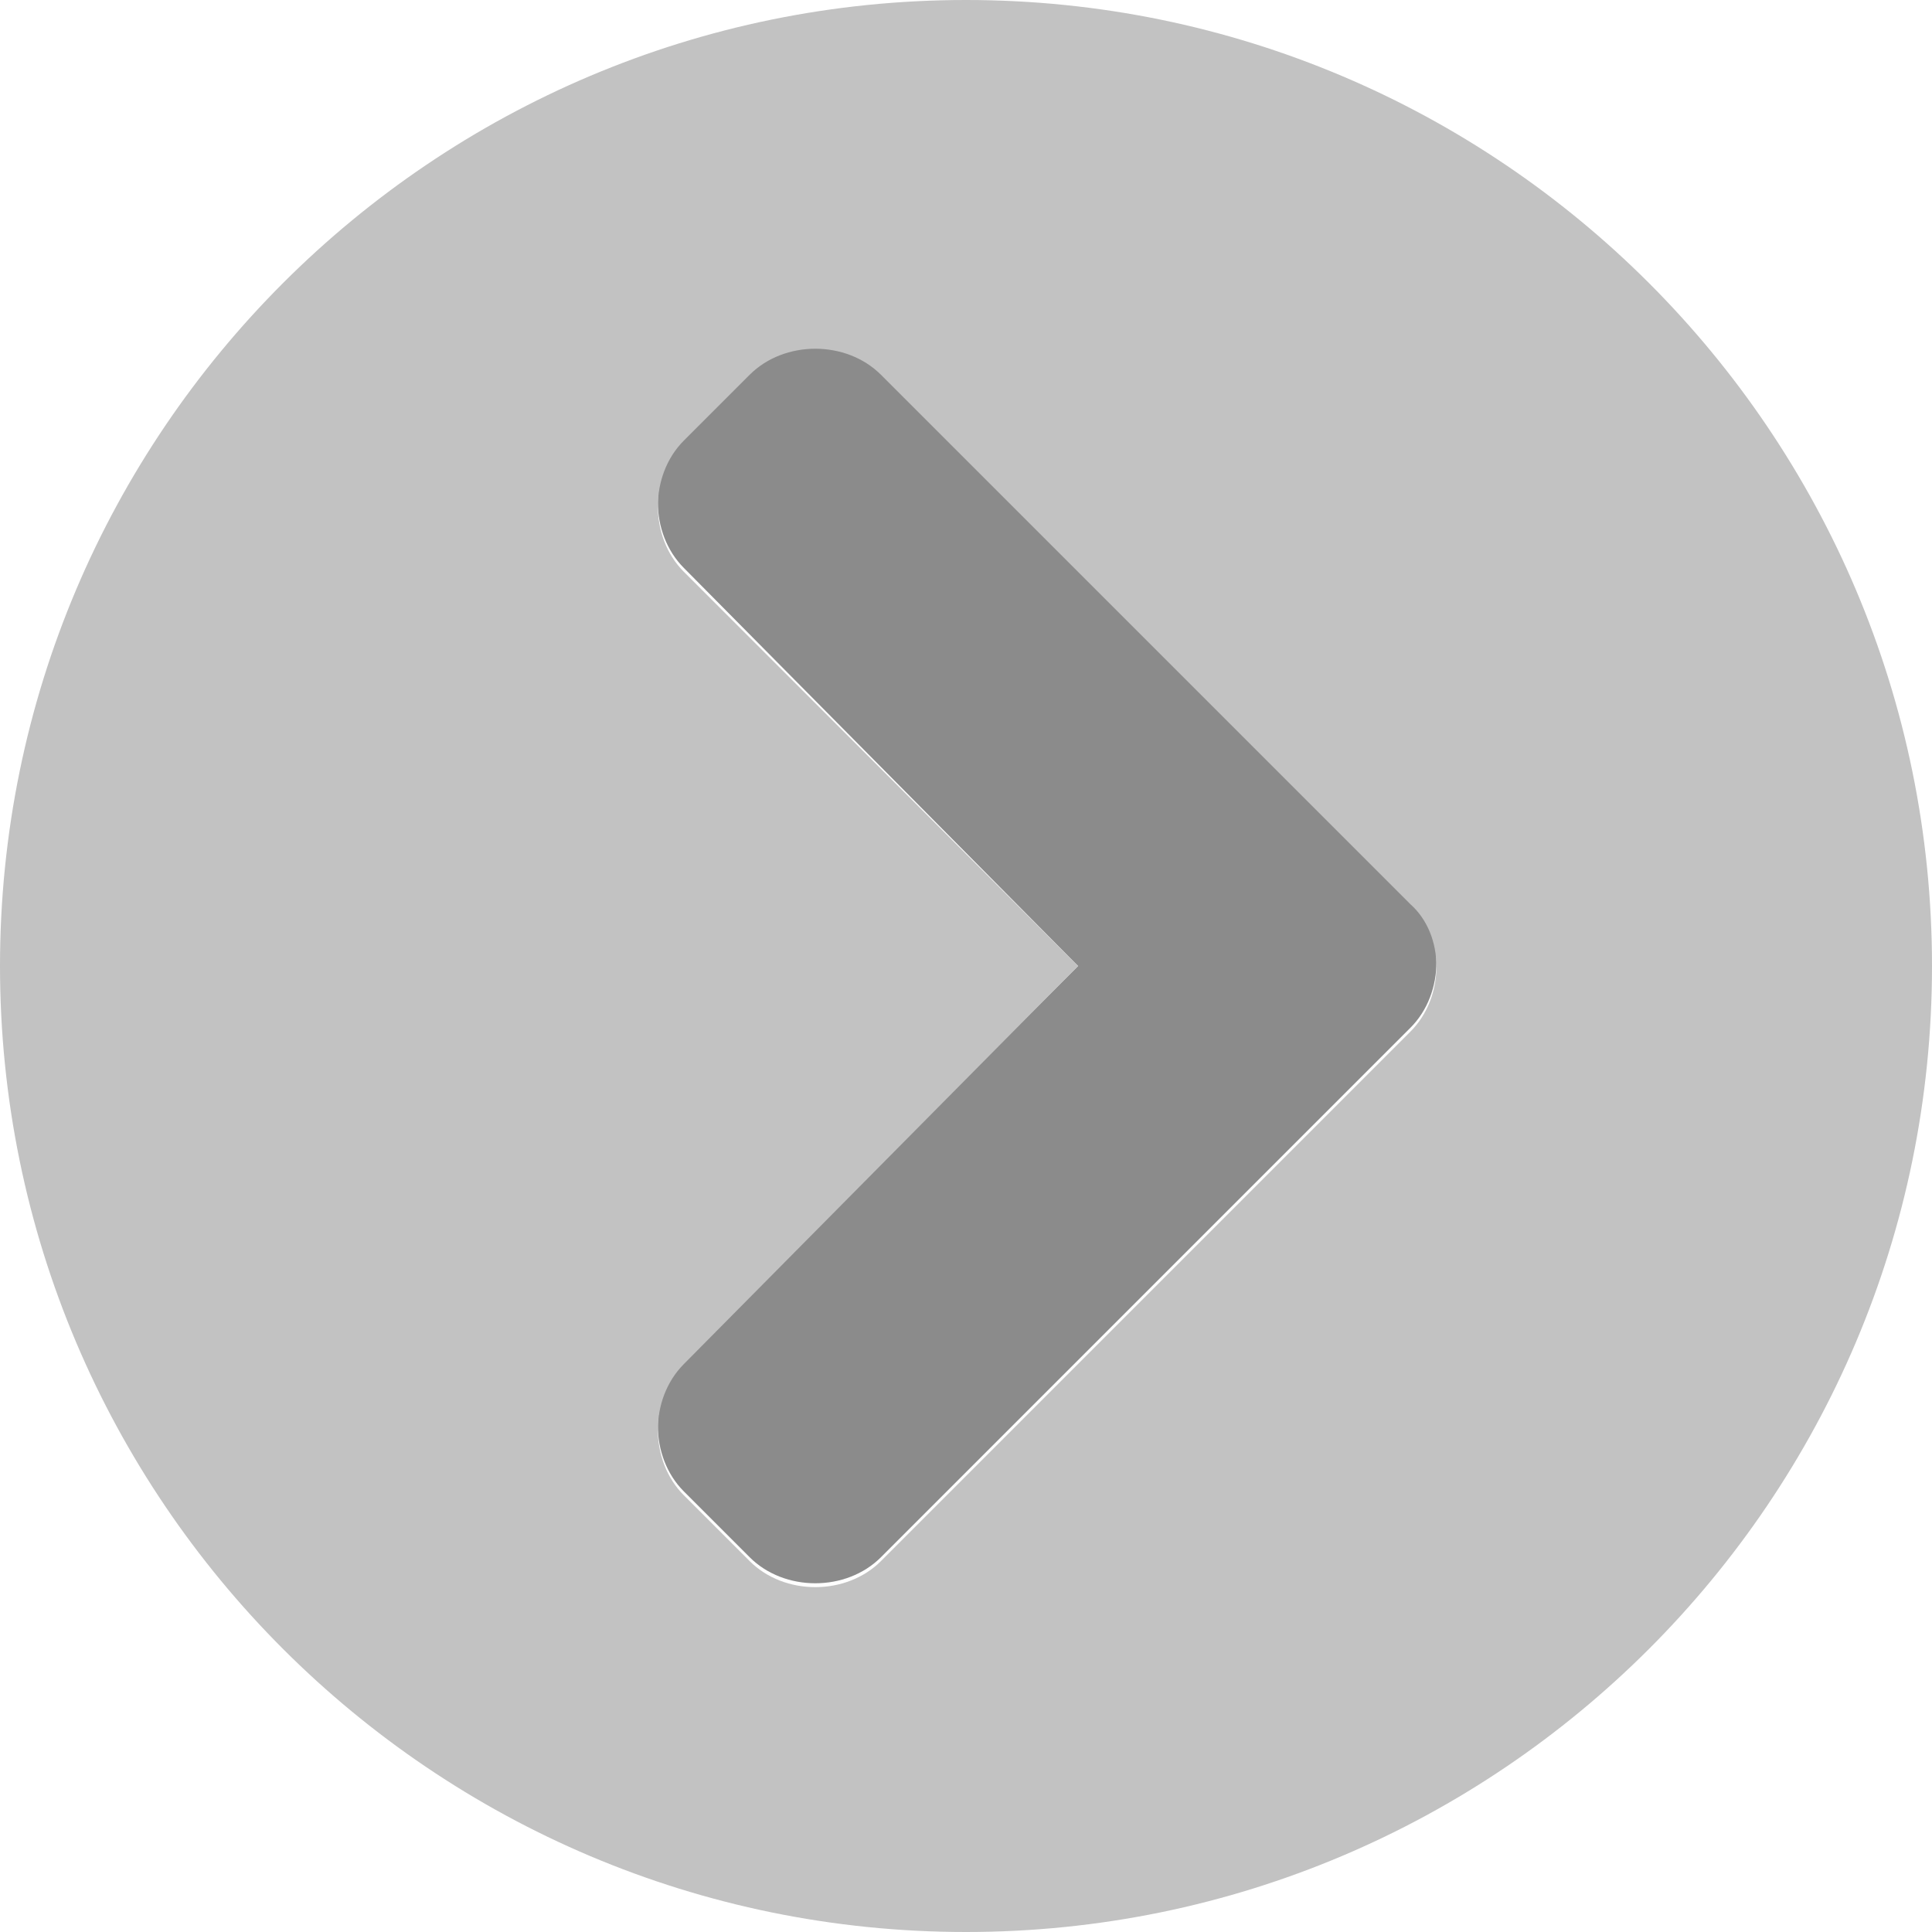
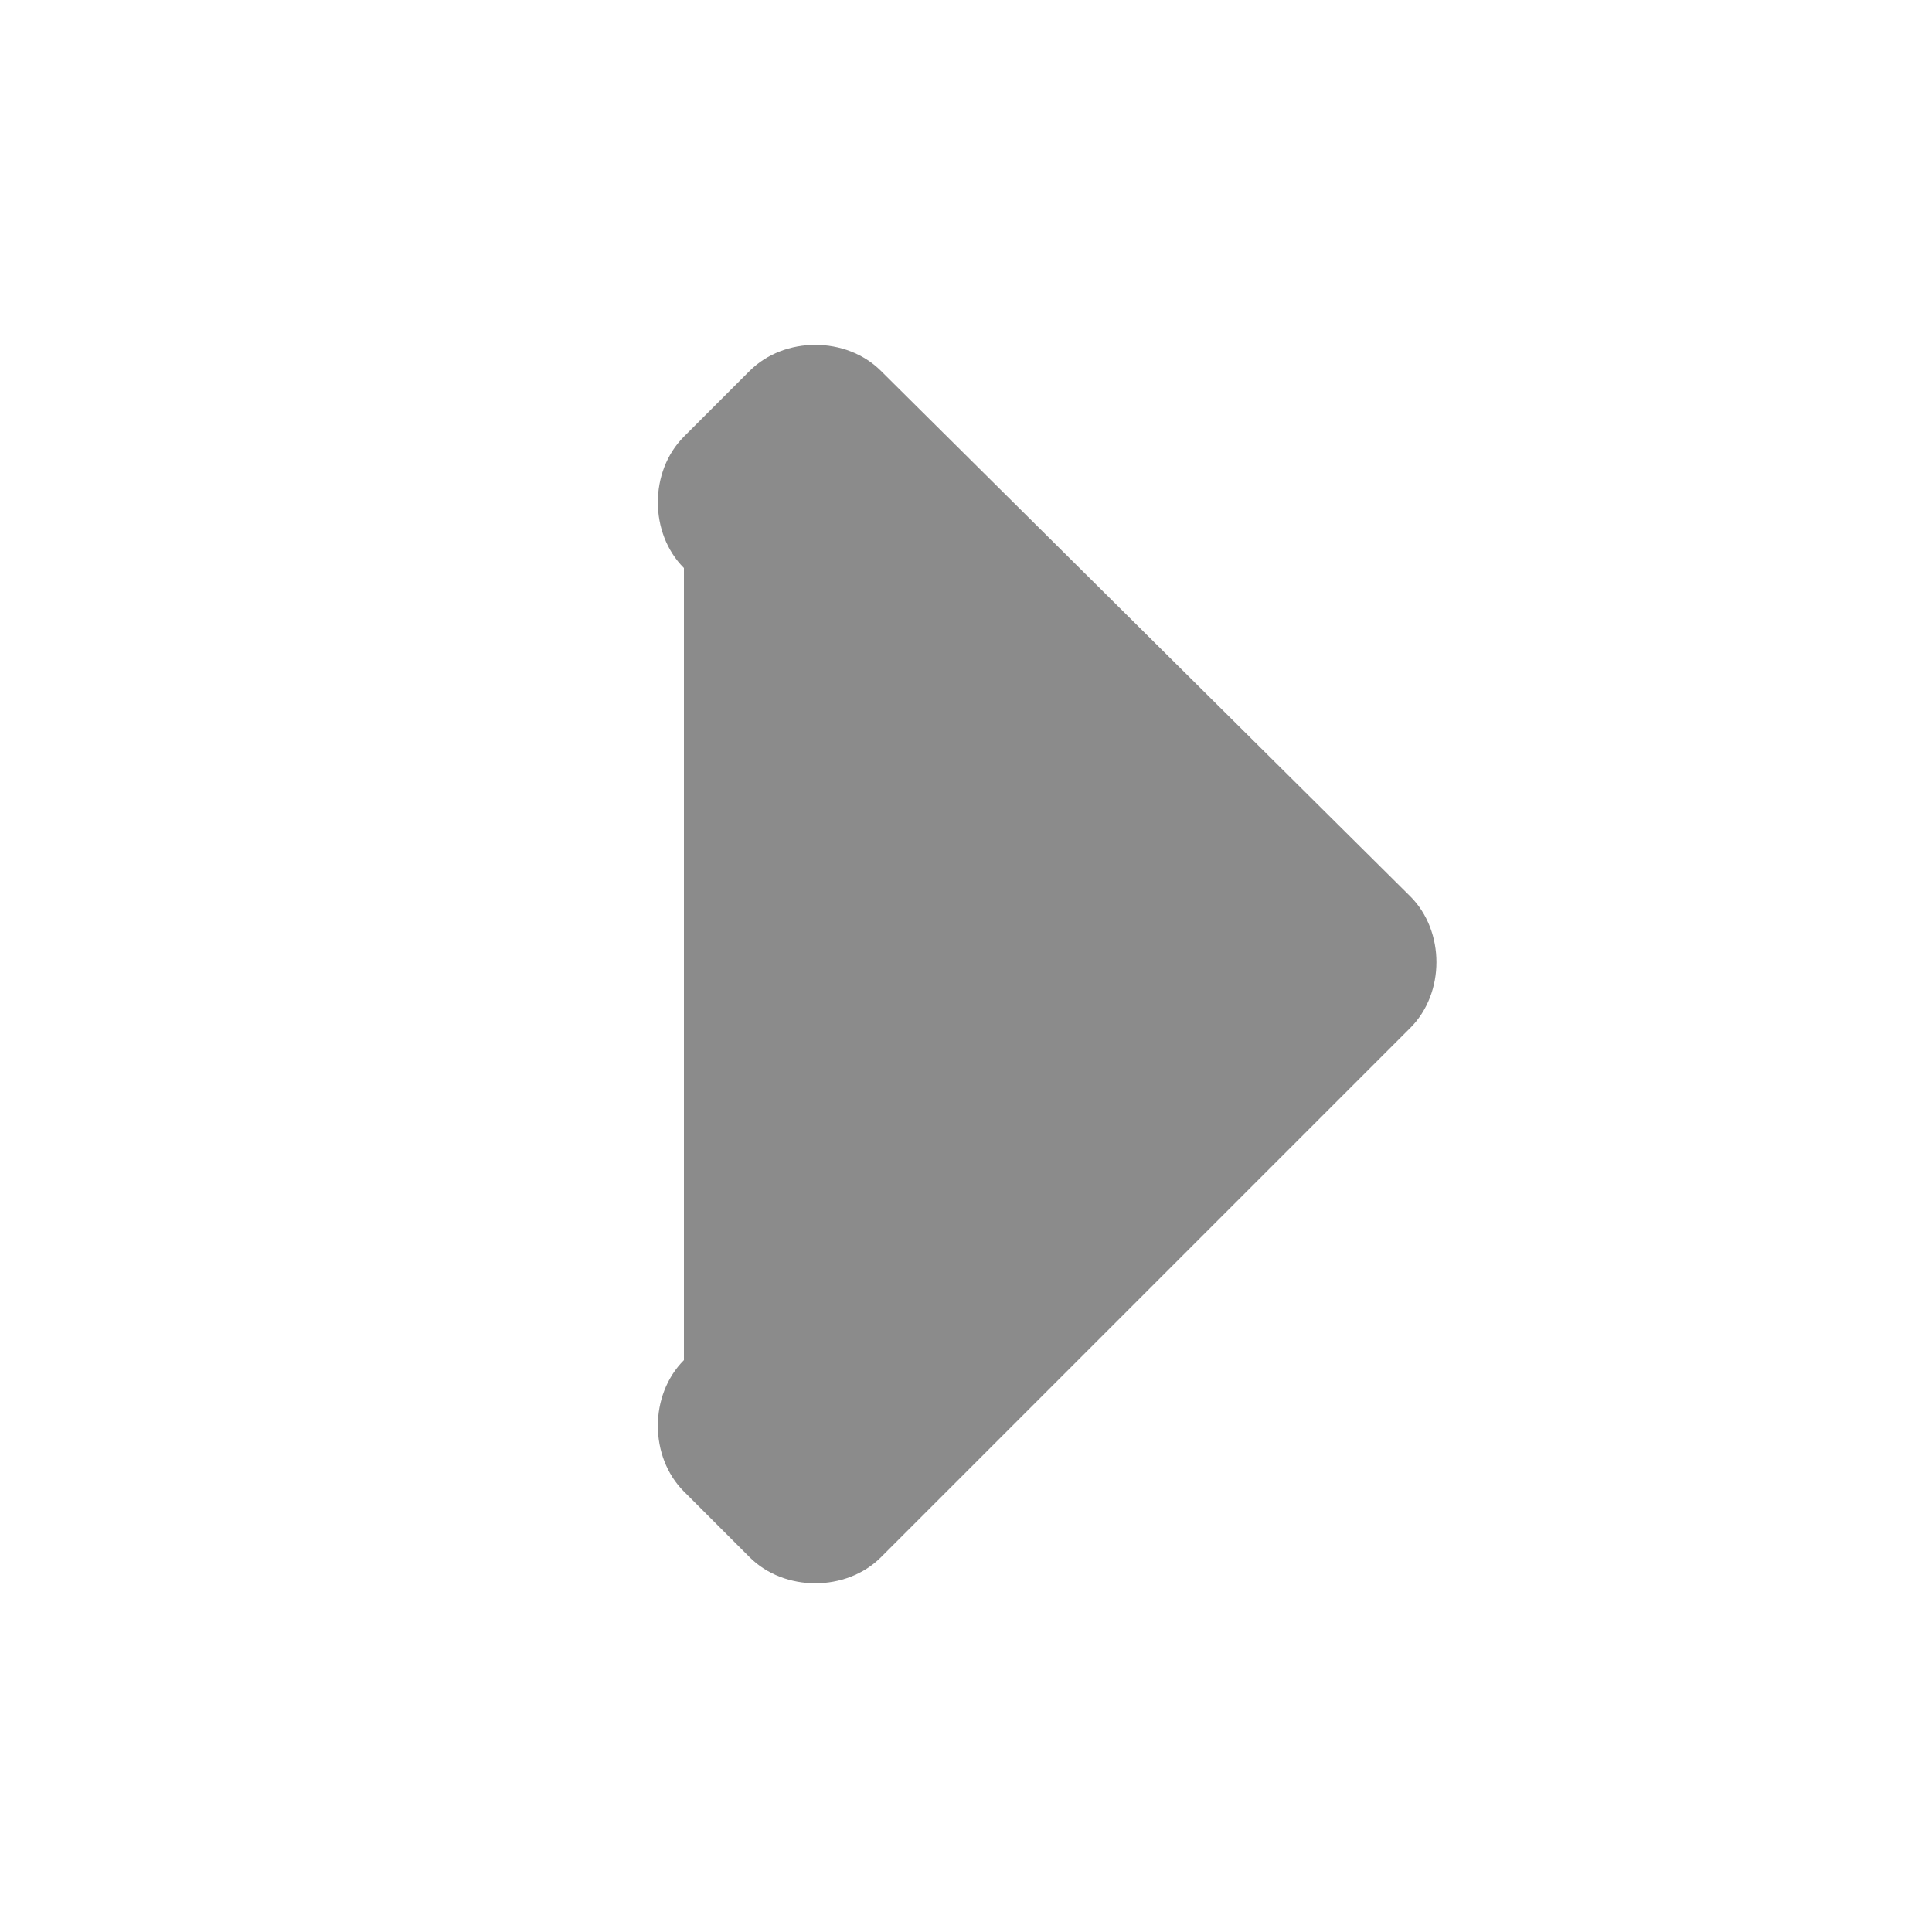
<svg xmlns="http://www.w3.org/2000/svg" version="1.1" id="Capa_1" focusable="false" x="0px" y="0px" width="50px" height="50px" viewBox="0 0 50 50" style="enable-background:new 0 0 50 50;" xml:space="preserve">
  <style type="text/css">
	.st0{fill:#8B8B8B;}
	.st1{fill:#C2C2C2;}
</style>
  <g>
-     <path class="st0" d="M22.8,9.6c-0.9-0.9-2.5-0.9-3.4,0l-1.7,1.7c-0.9,0.9-0.9,2.5,0,3.4L27.9,25L17.7,35.2c-0.9,0.9-0.9,2.5,0,3.4   l1.7,1.7c0.9,0.9,2.5,0.9,3.4,0l13.7-13.7c0.9-0.9,0.9-2.5,0-3.4L22.8,9.6z" />
-     <path class="st1" d="M25,0C11.2,0,0,11.2,0,25s11.2,25,25,25s25-11.2,25-25S38.8,0,25,0z M36.5,26.7L22.8,40.4   c-0.9,0.9-2.5,0.9-3.4,0l-1.7-1.7c-0.9-0.9-0.9-2.5,0-3.4L27.9,25L17.7,14.8c-0.9-0.9-0.9-2.5,0-3.4l1.7-1.7c0.9-0.9,2.5-0.9,3.4,0   l13.7,13.7C37.4,24.2,37.4,25.8,36.5,26.7z" />
+     <path class="st0" d="M22.8,9.6c-0.9-0.9-2.5-0.9-3.4,0l-1.7,1.7c-0.9,0.9-0.9,2.5,0,3.4L17.7,35.2c-0.9,0.9-0.9,2.5,0,3.4   l1.7,1.7c0.9,0.9,2.5,0.9,3.4,0l13.7-13.7c0.9-0.9,0.9-2.5,0-3.4L22.8,9.6z" />
  </g>
</svg>